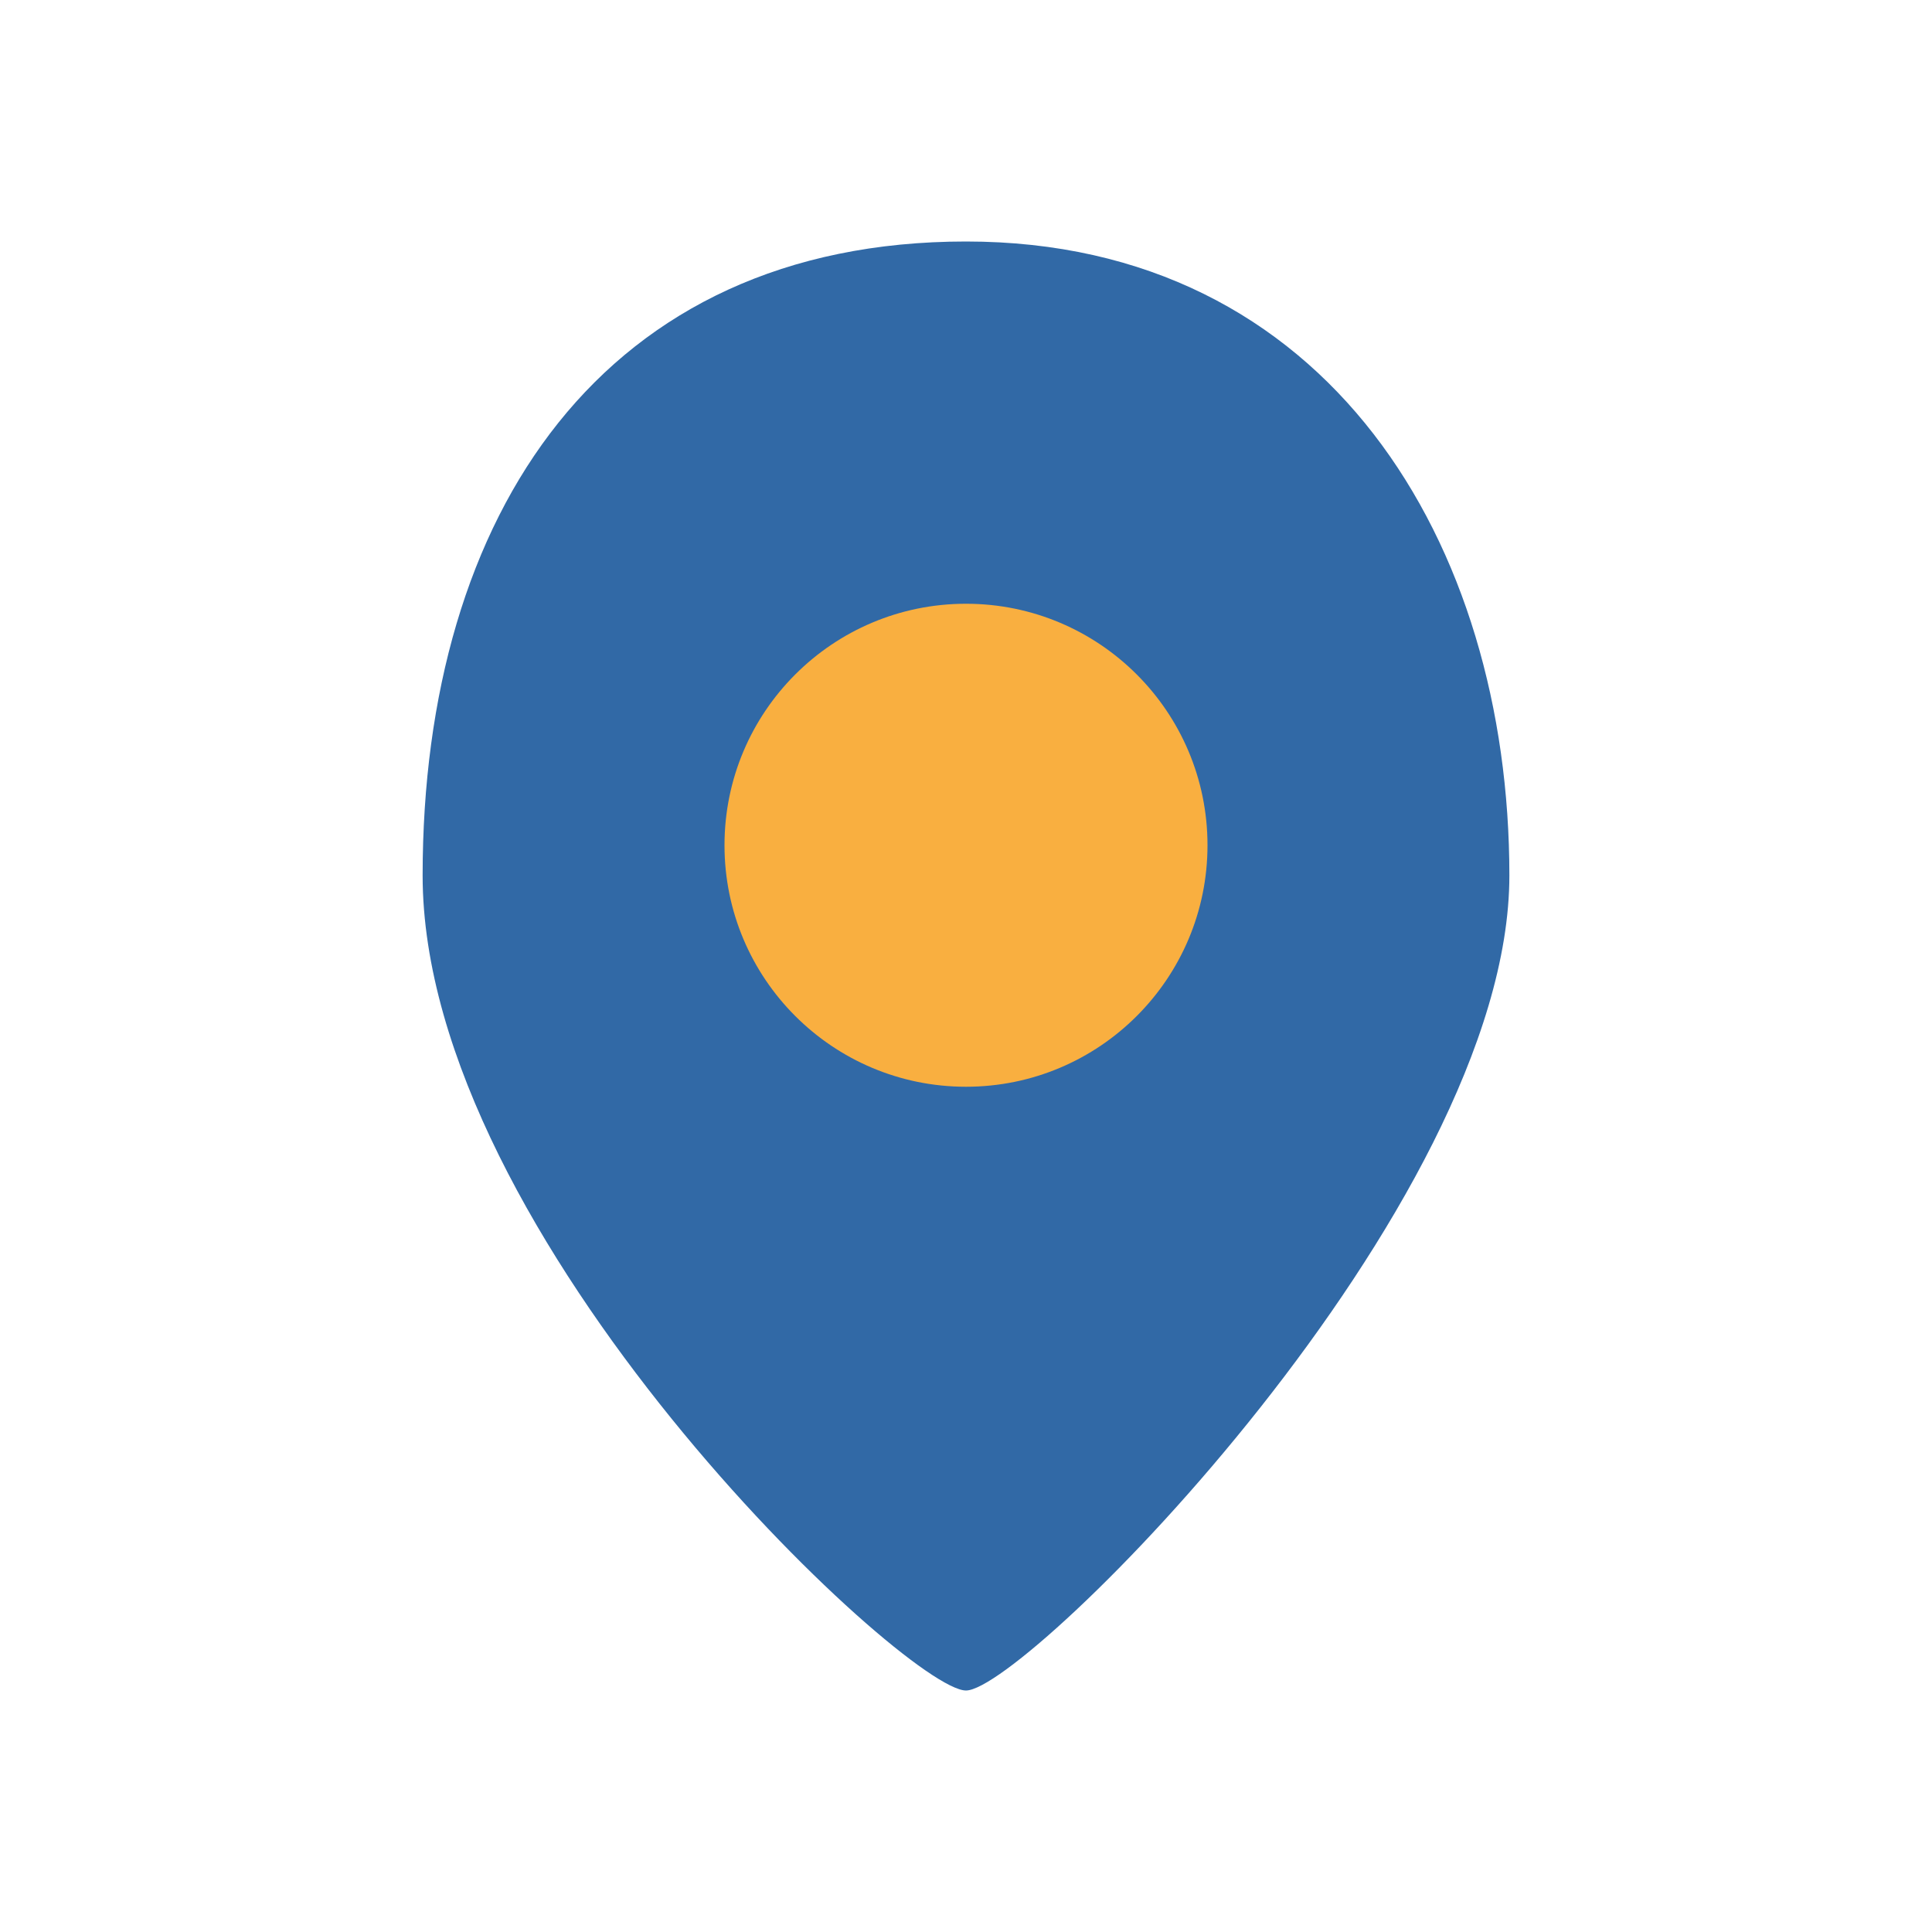
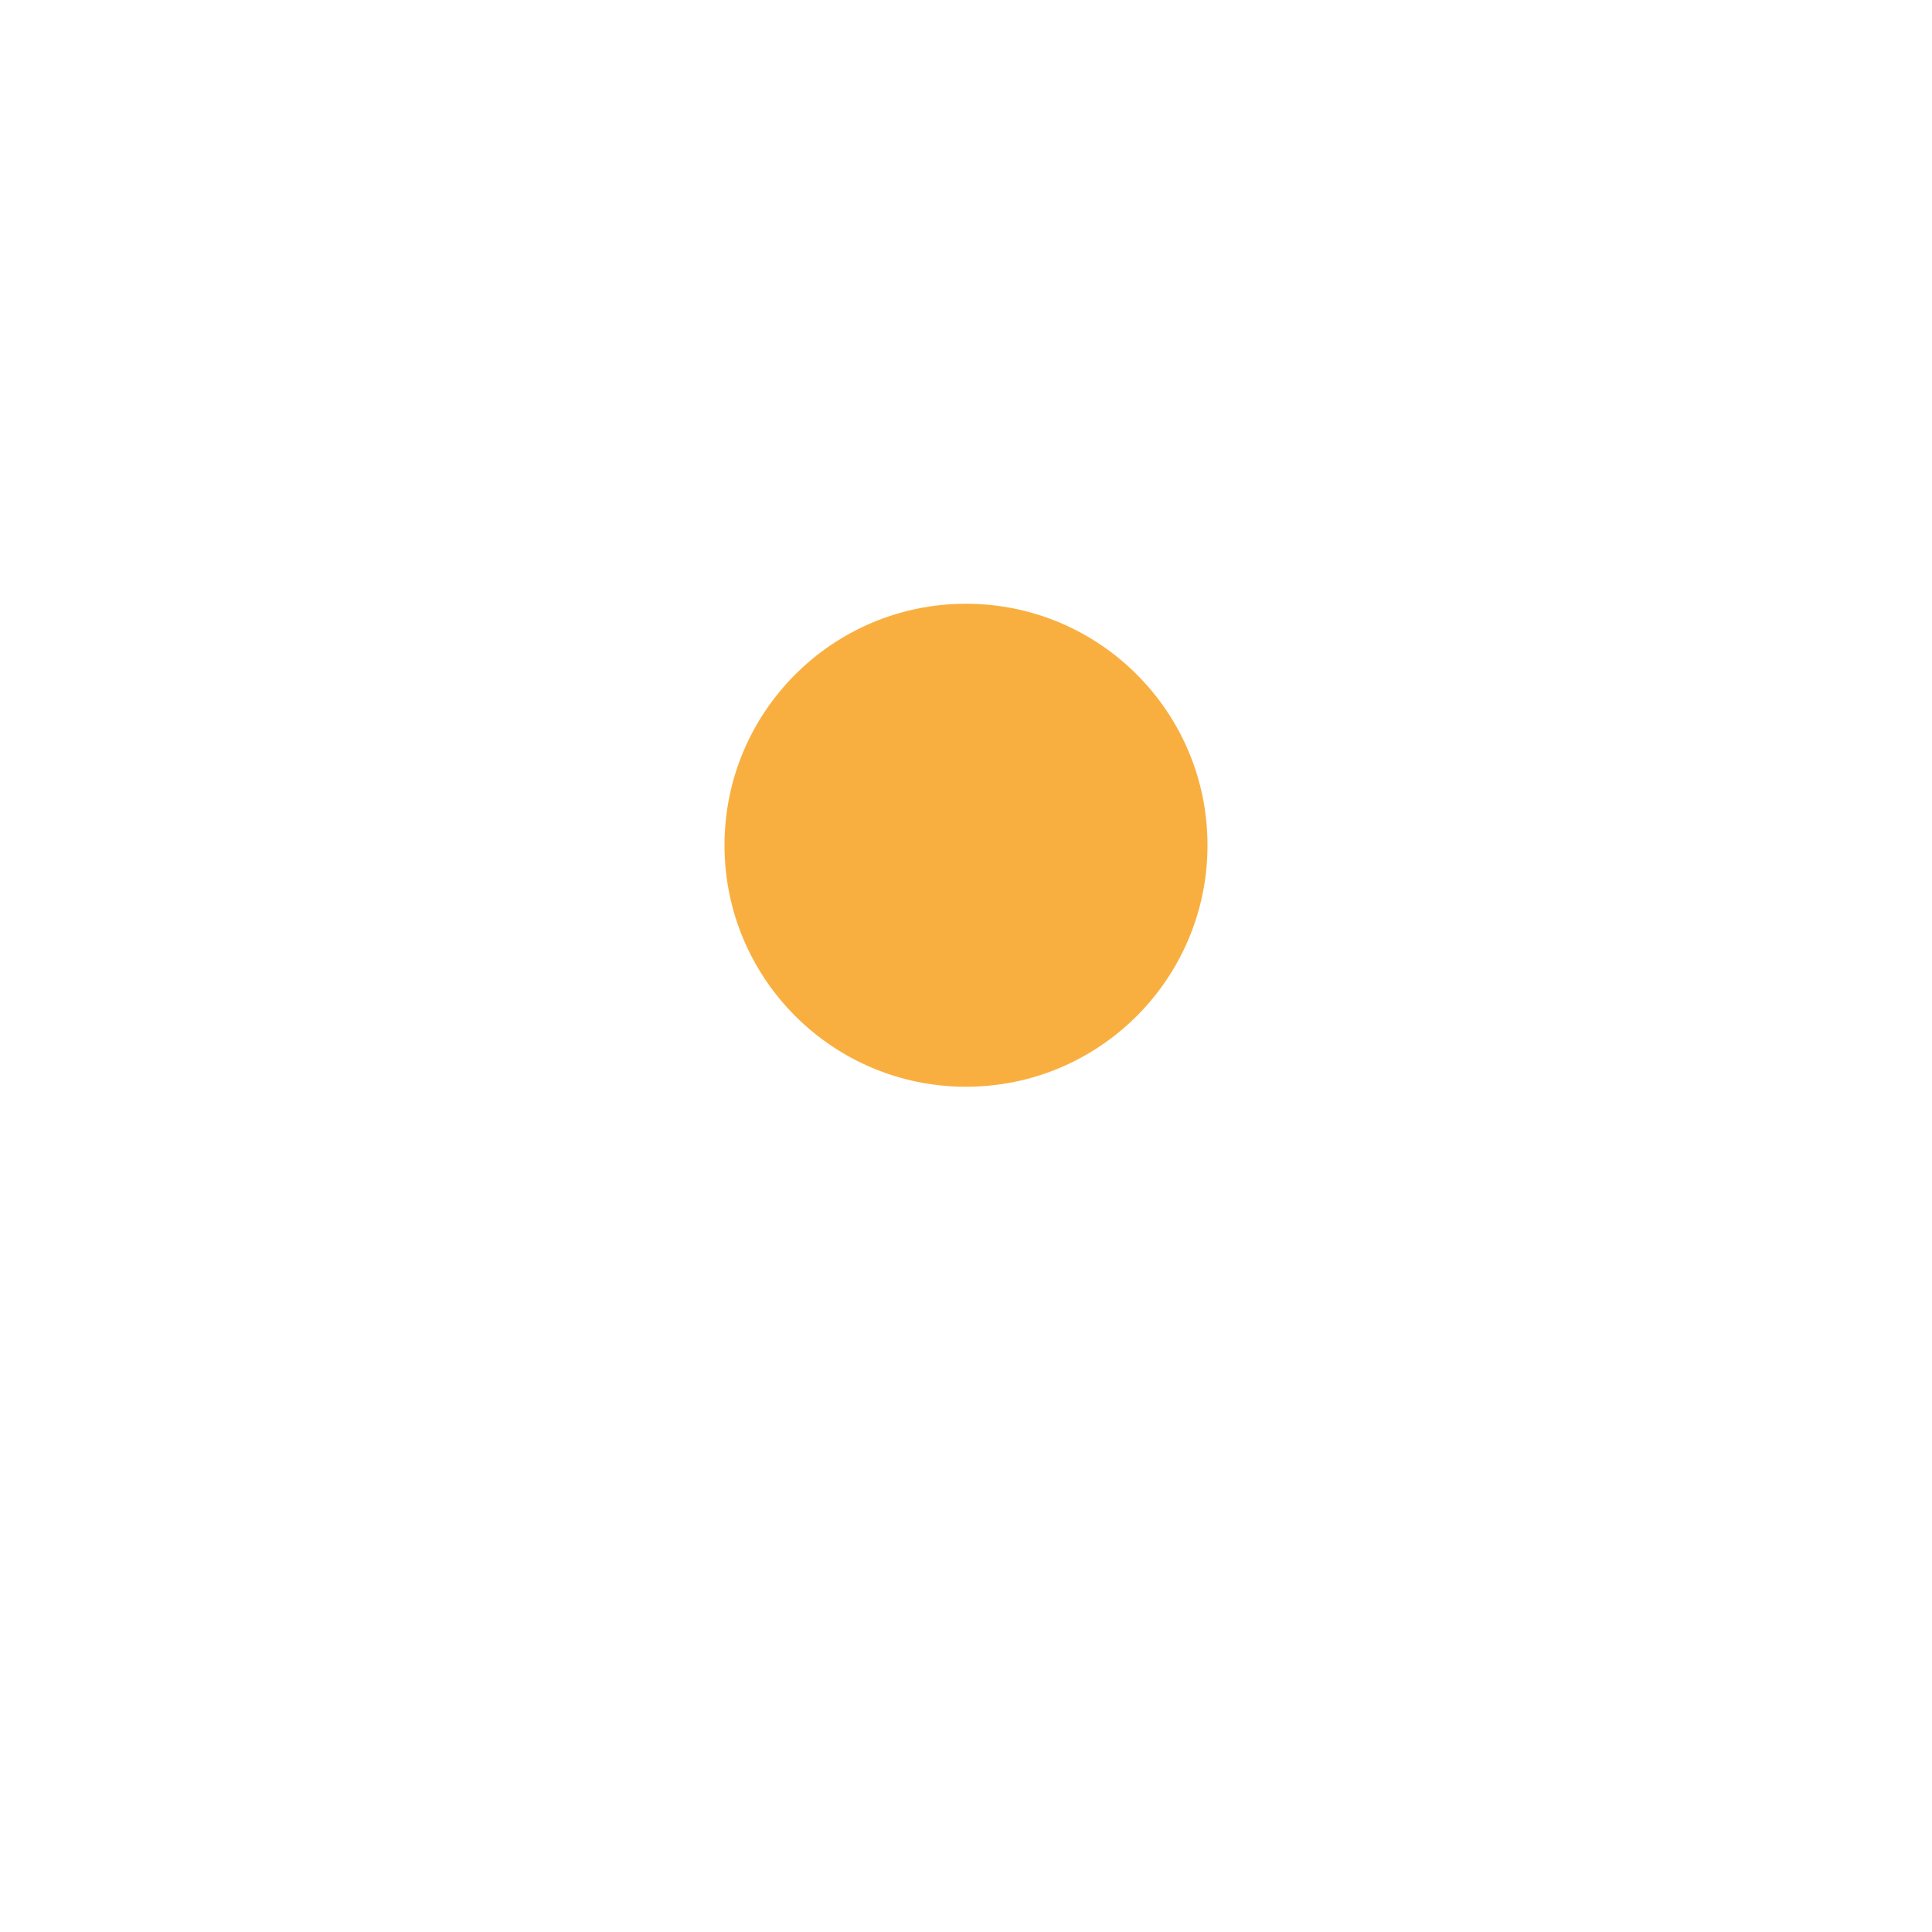
<svg xmlns="http://www.w3.org/2000/svg" width="32" height="32" viewBox="0 0 32 32">
-   <path d="M16 4c6 0 9 5 9 10.5S17 28 16 28 7 20.5 7 14.5 10 4 16 4z" fill="#3169A6" />
  <circle cx="16" cy="14" r="4" fill="#F9AF40" />
</svg>